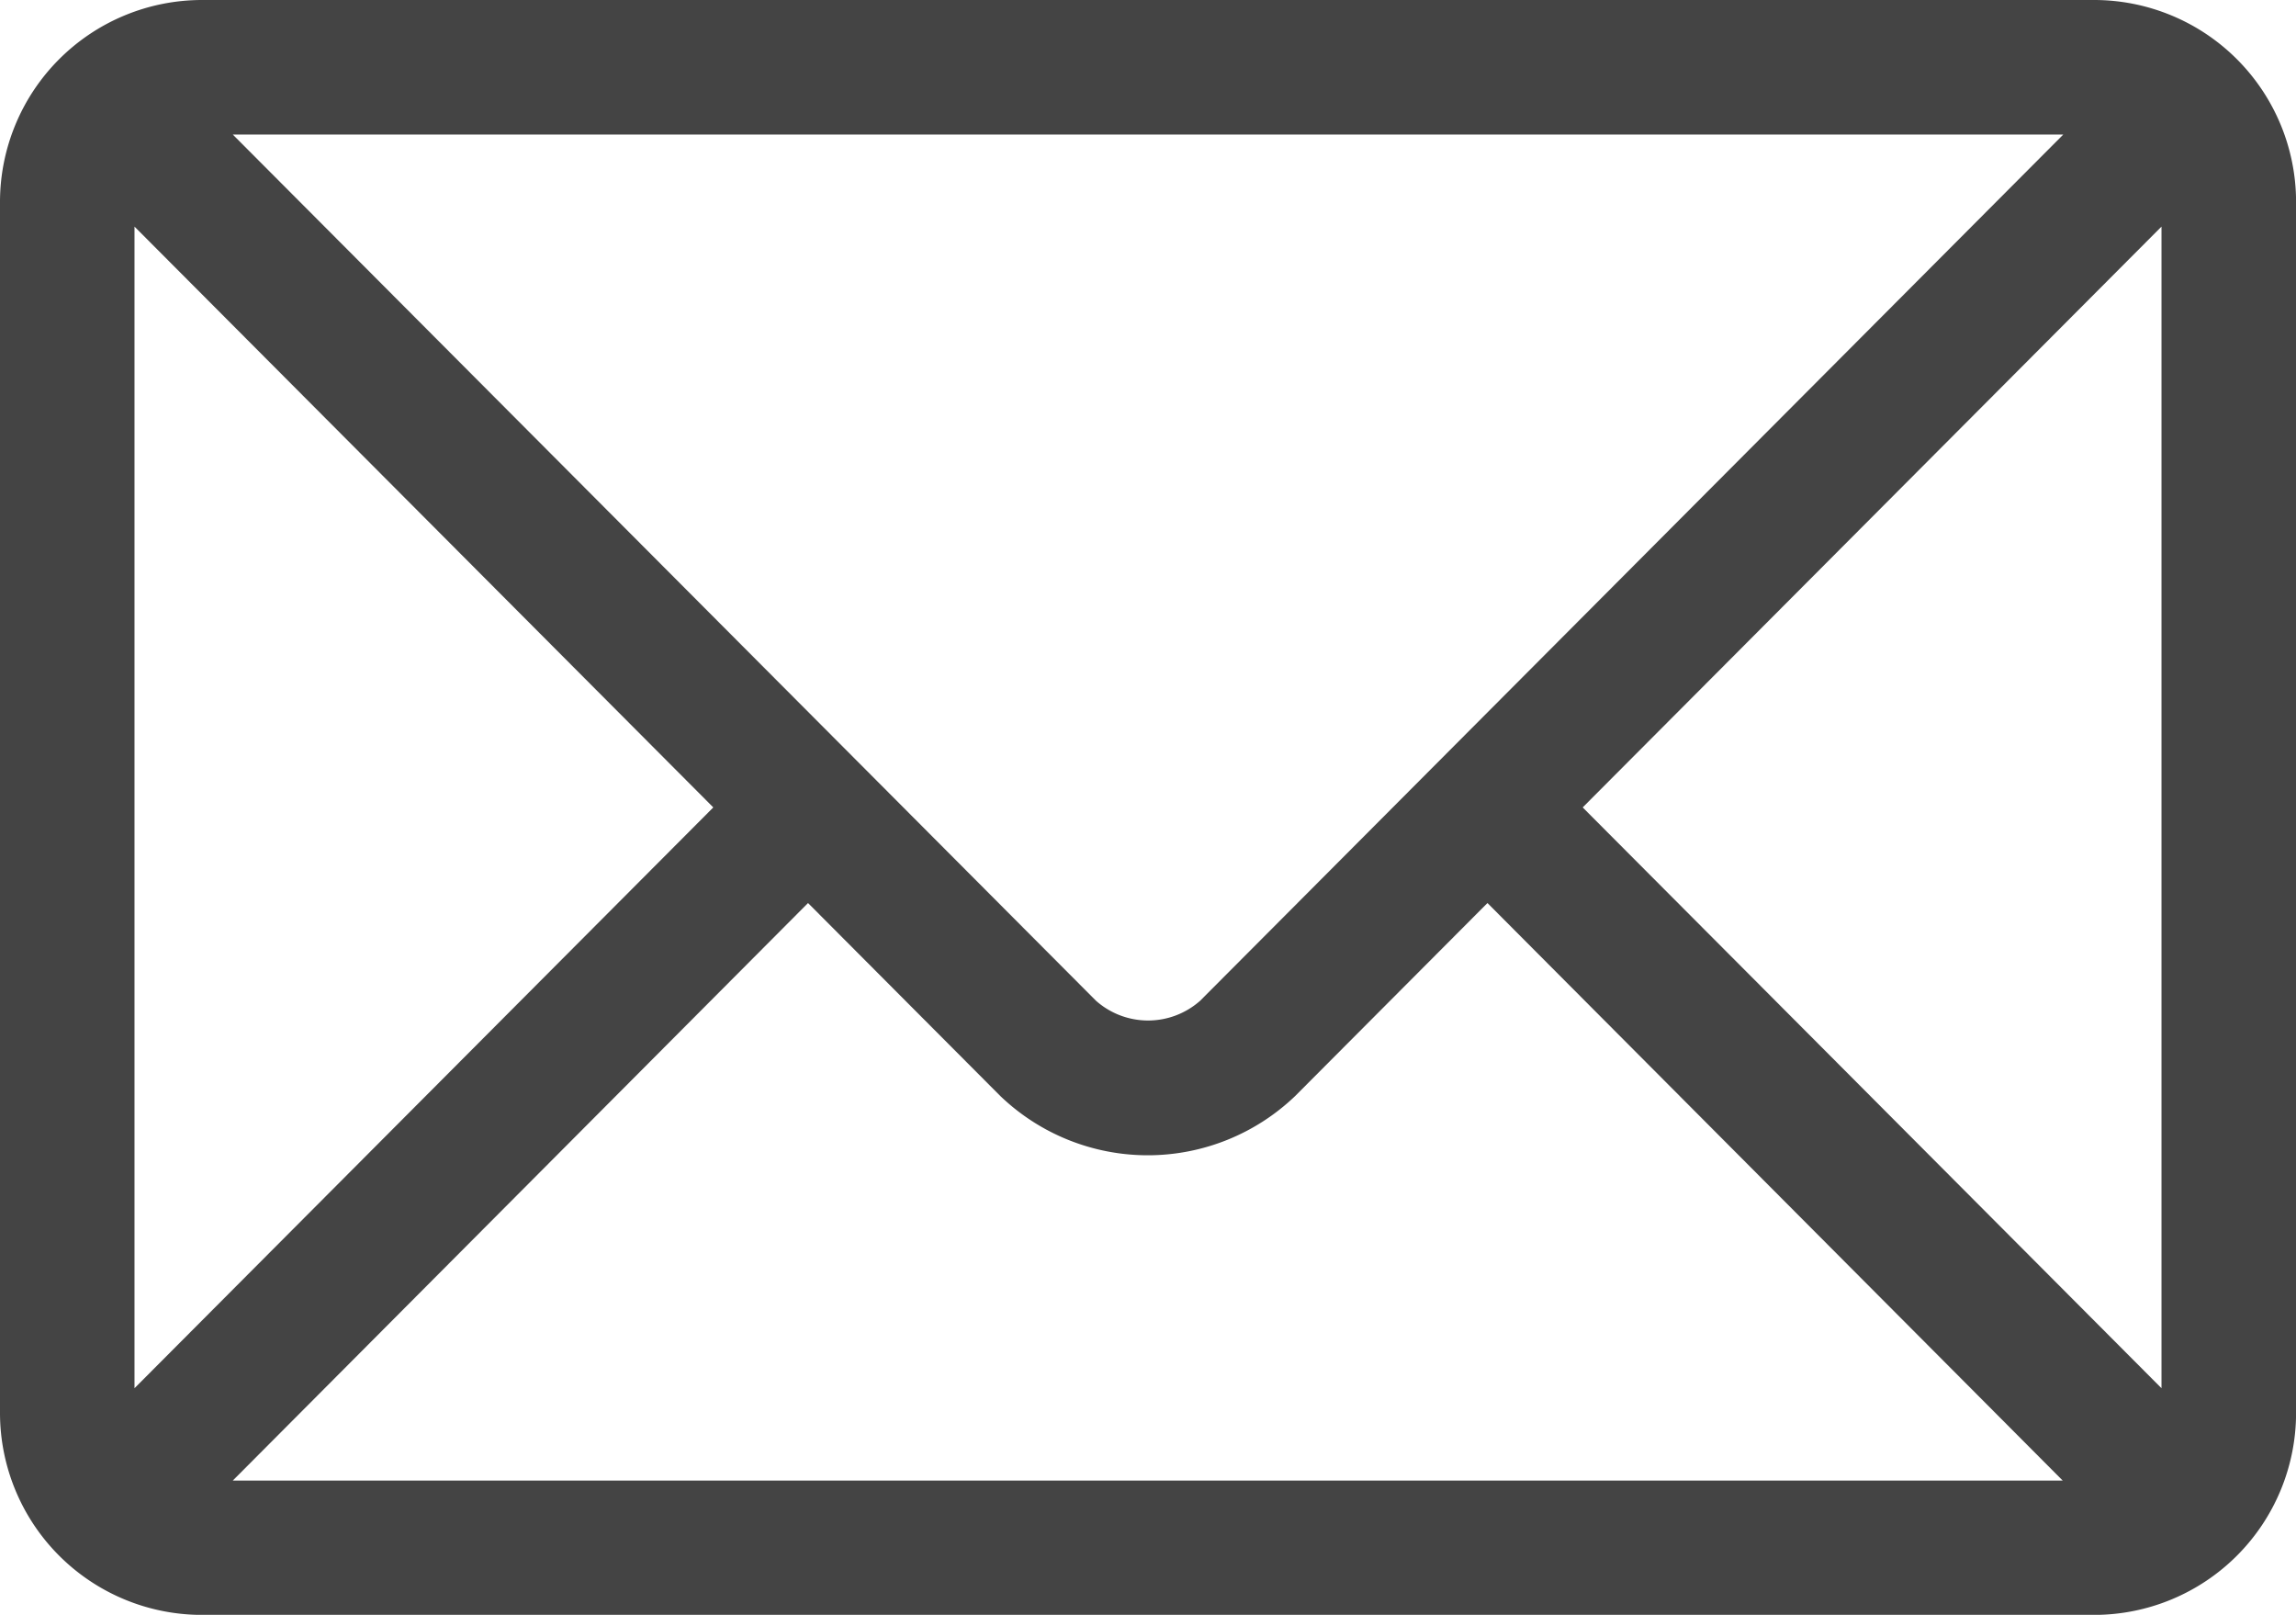
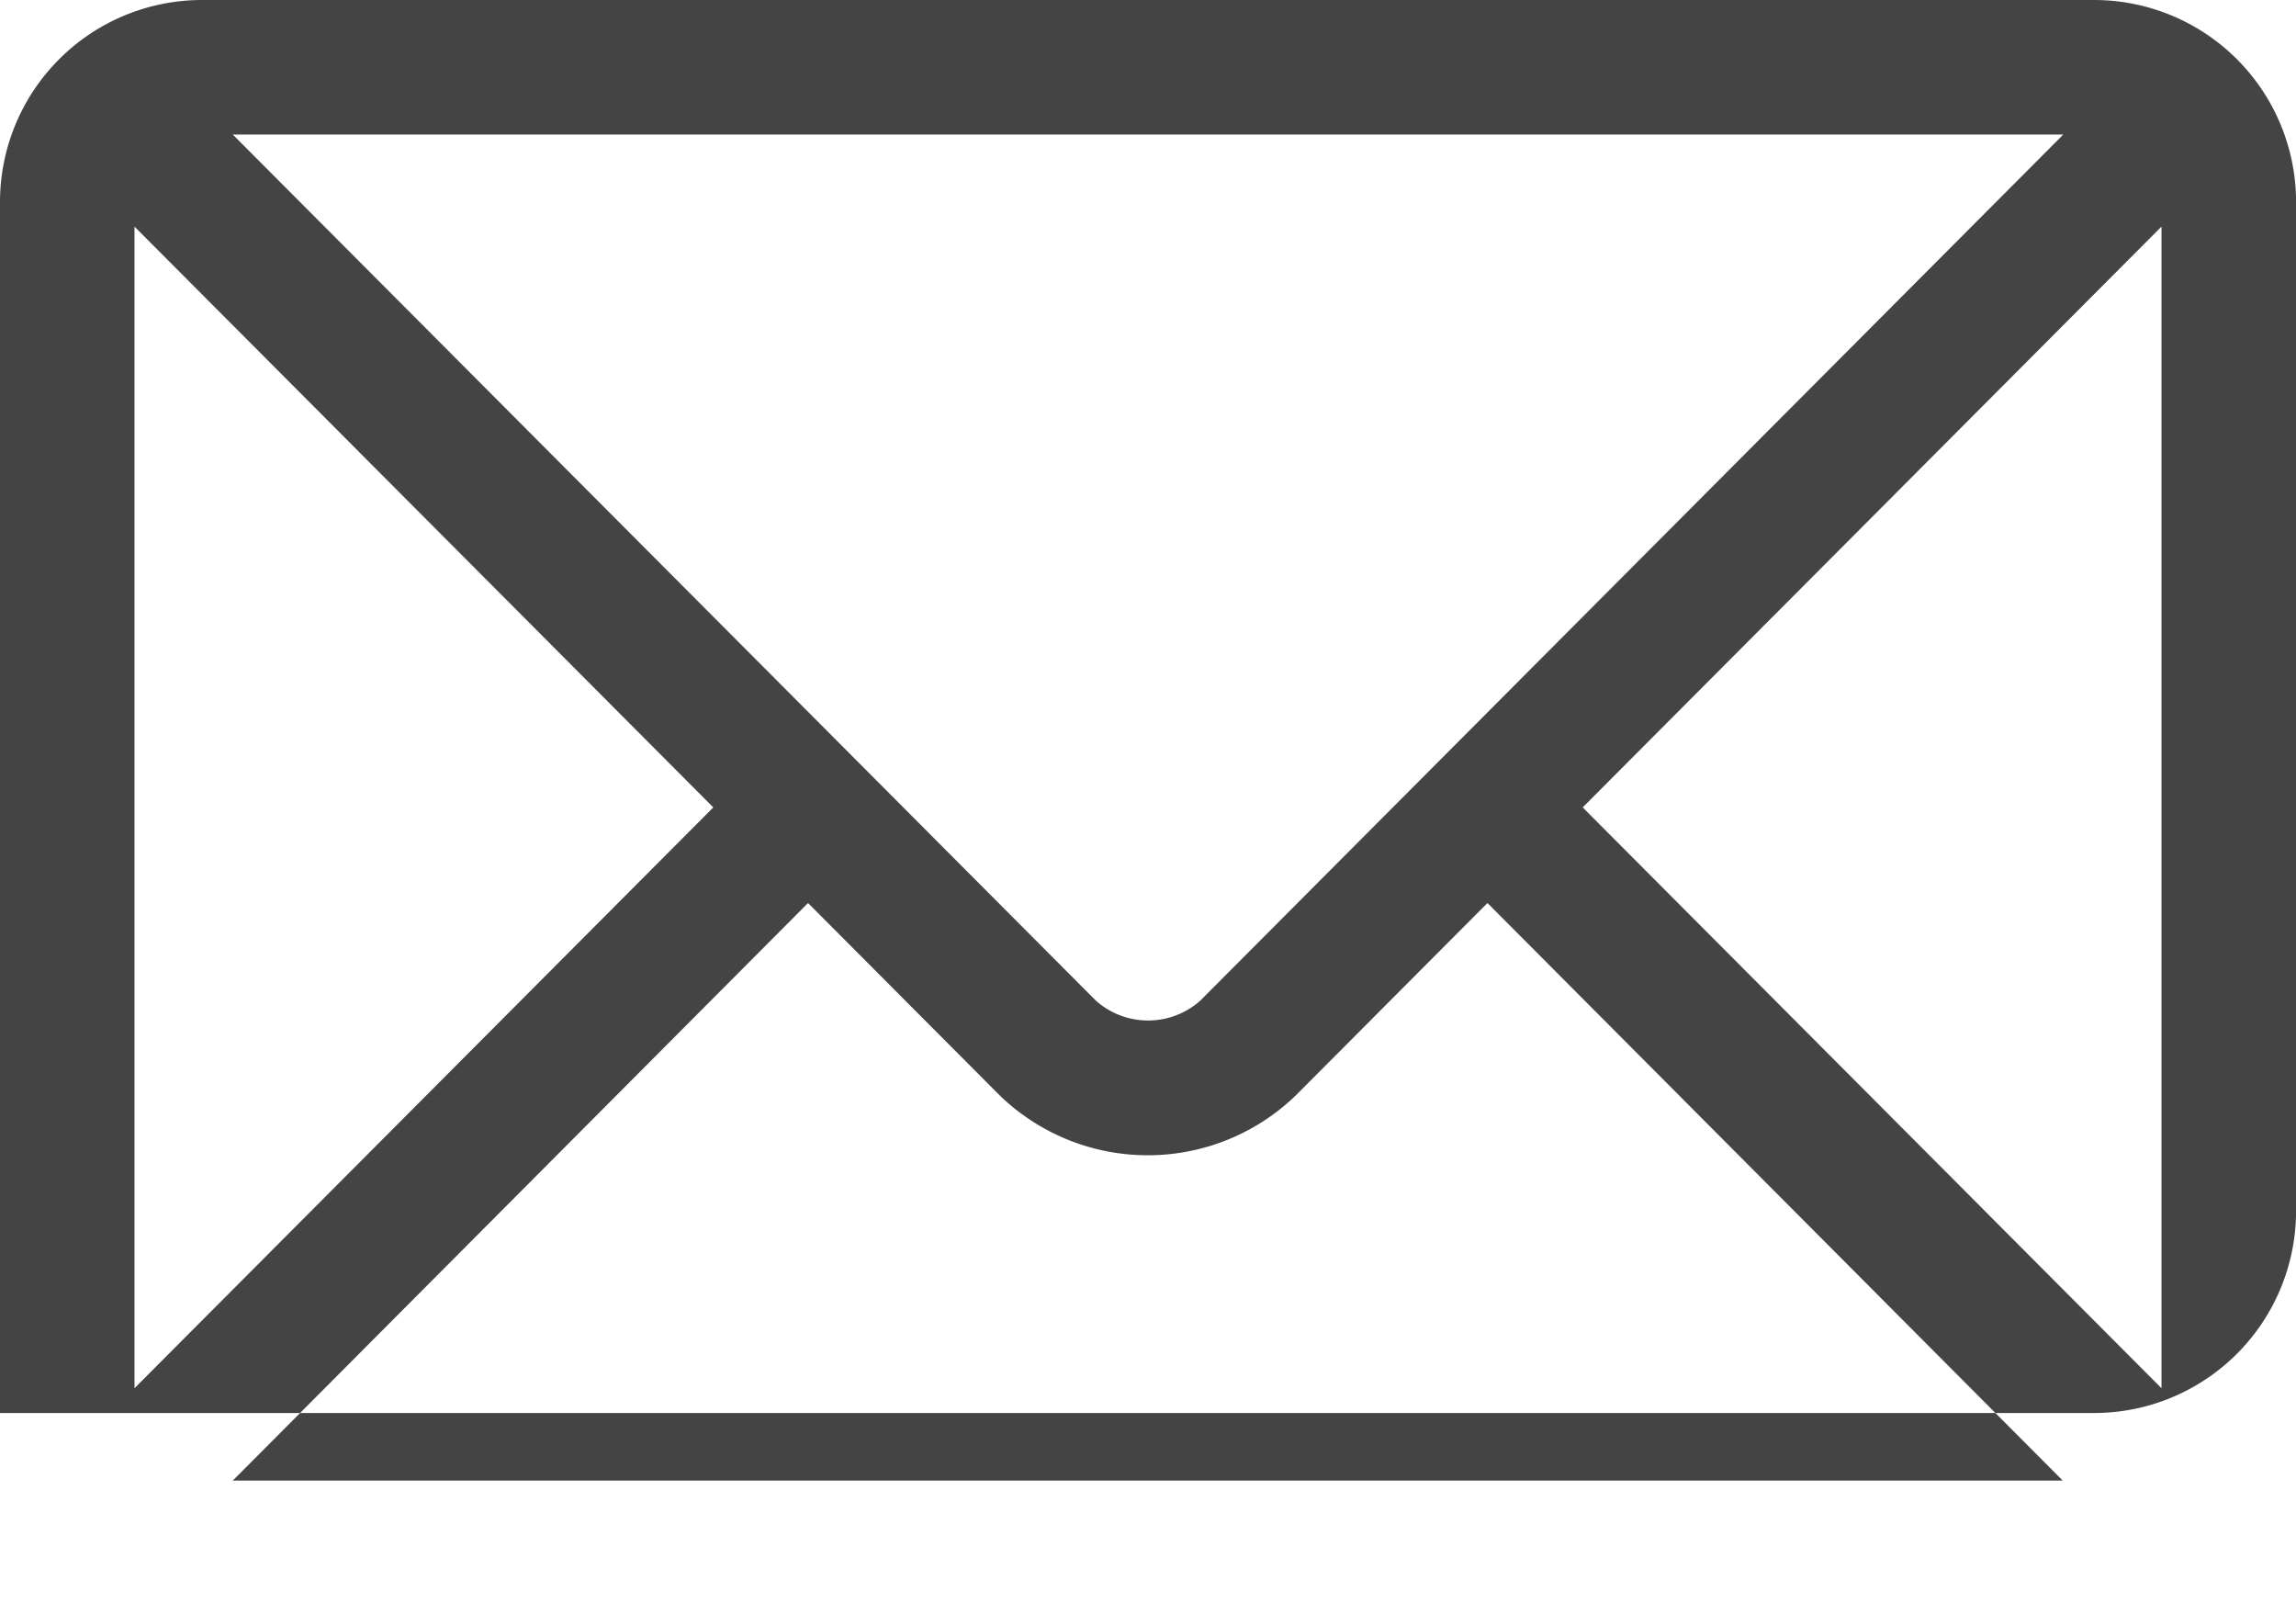
<svg xmlns="http://www.w3.org/2000/svg" width="32.33" height="22.732" viewBox="0 0 32.33 22.732">
  <g id="envelope" transform="translate(0 -180.844)">
    <g id="Group_2704" data-name="Group 2704" transform="translate(0 180.844)">
-       <path id="Path_7843" data-name="Path 7843" d="M29.489,180.844H2.842A2.845,2.845,0,0,0,0,183.686v17.049a2.845,2.845,0,0,0,2.842,2.842H29.489a2.845,2.845,0,0,0,2.842-2.842V183.686A2.845,2.845,0,0,0,29.489,180.844Zm-.436,1.894L16.9,194.931a1.106,1.106,0,0,1-1.468,0L3.278,182.738ZM1.894,200.386V184.034l8.15,8.176Zm1.384,1.3,8.1-8.13,2.708,2.717a3,3,0,0,0,4.151,0l2.708-2.717,8.1,8.13Zm27.158-1.3-8.15-8.176,8.15-8.176Z" transform="translate(0 -180.844)" fill="#444" />
+       <path id="Path_7843" data-name="Path 7843" d="M29.489,180.844H2.842A2.845,2.845,0,0,0,0,183.686v17.049H29.489a2.845,2.845,0,0,0,2.842-2.842V183.686A2.845,2.845,0,0,0,29.489,180.844Zm-.436,1.894L16.9,194.931a1.106,1.106,0,0,1-1.468,0L3.278,182.738ZM1.894,200.386V184.034l8.15,8.176Zm1.384,1.3,8.1-8.13,2.708,2.717a3,3,0,0,0,4.151,0l2.708-2.717,8.1,8.13Zm27.158-1.3-8.15-8.176,8.15-8.176Z" transform="translate(0 -180.844)" fill="#444" />
    </g>
  </g>
</svg>